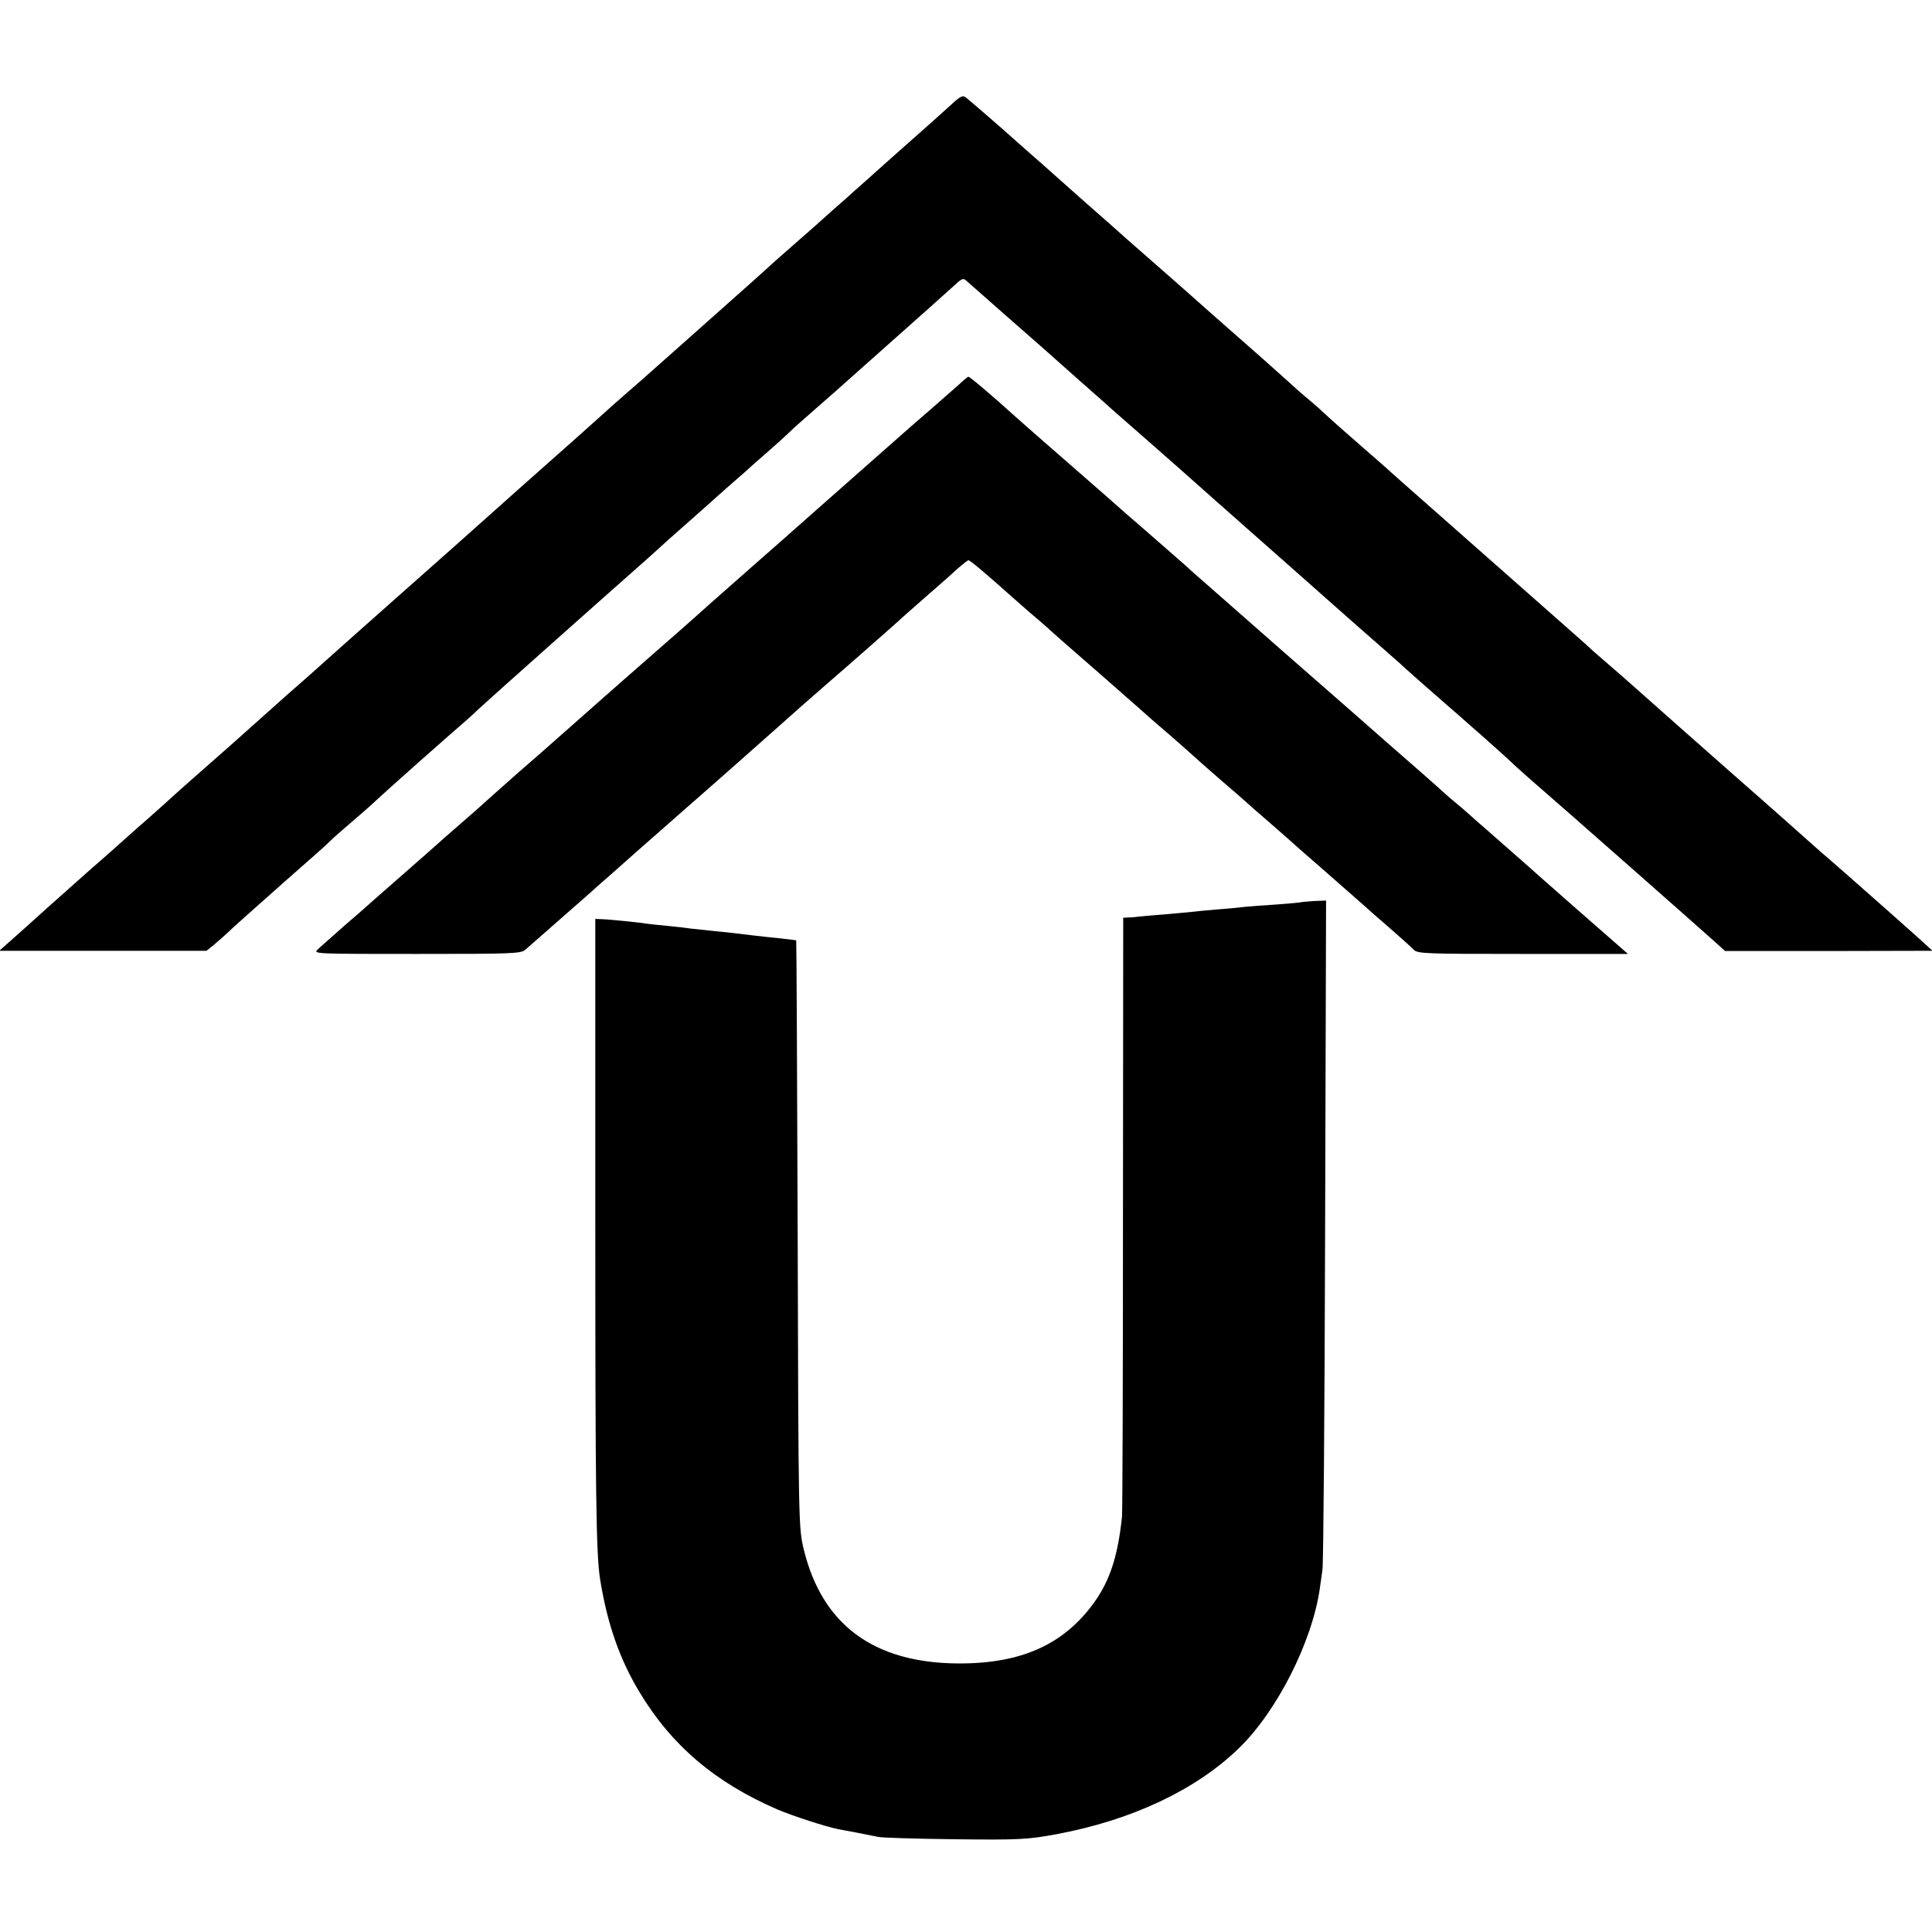
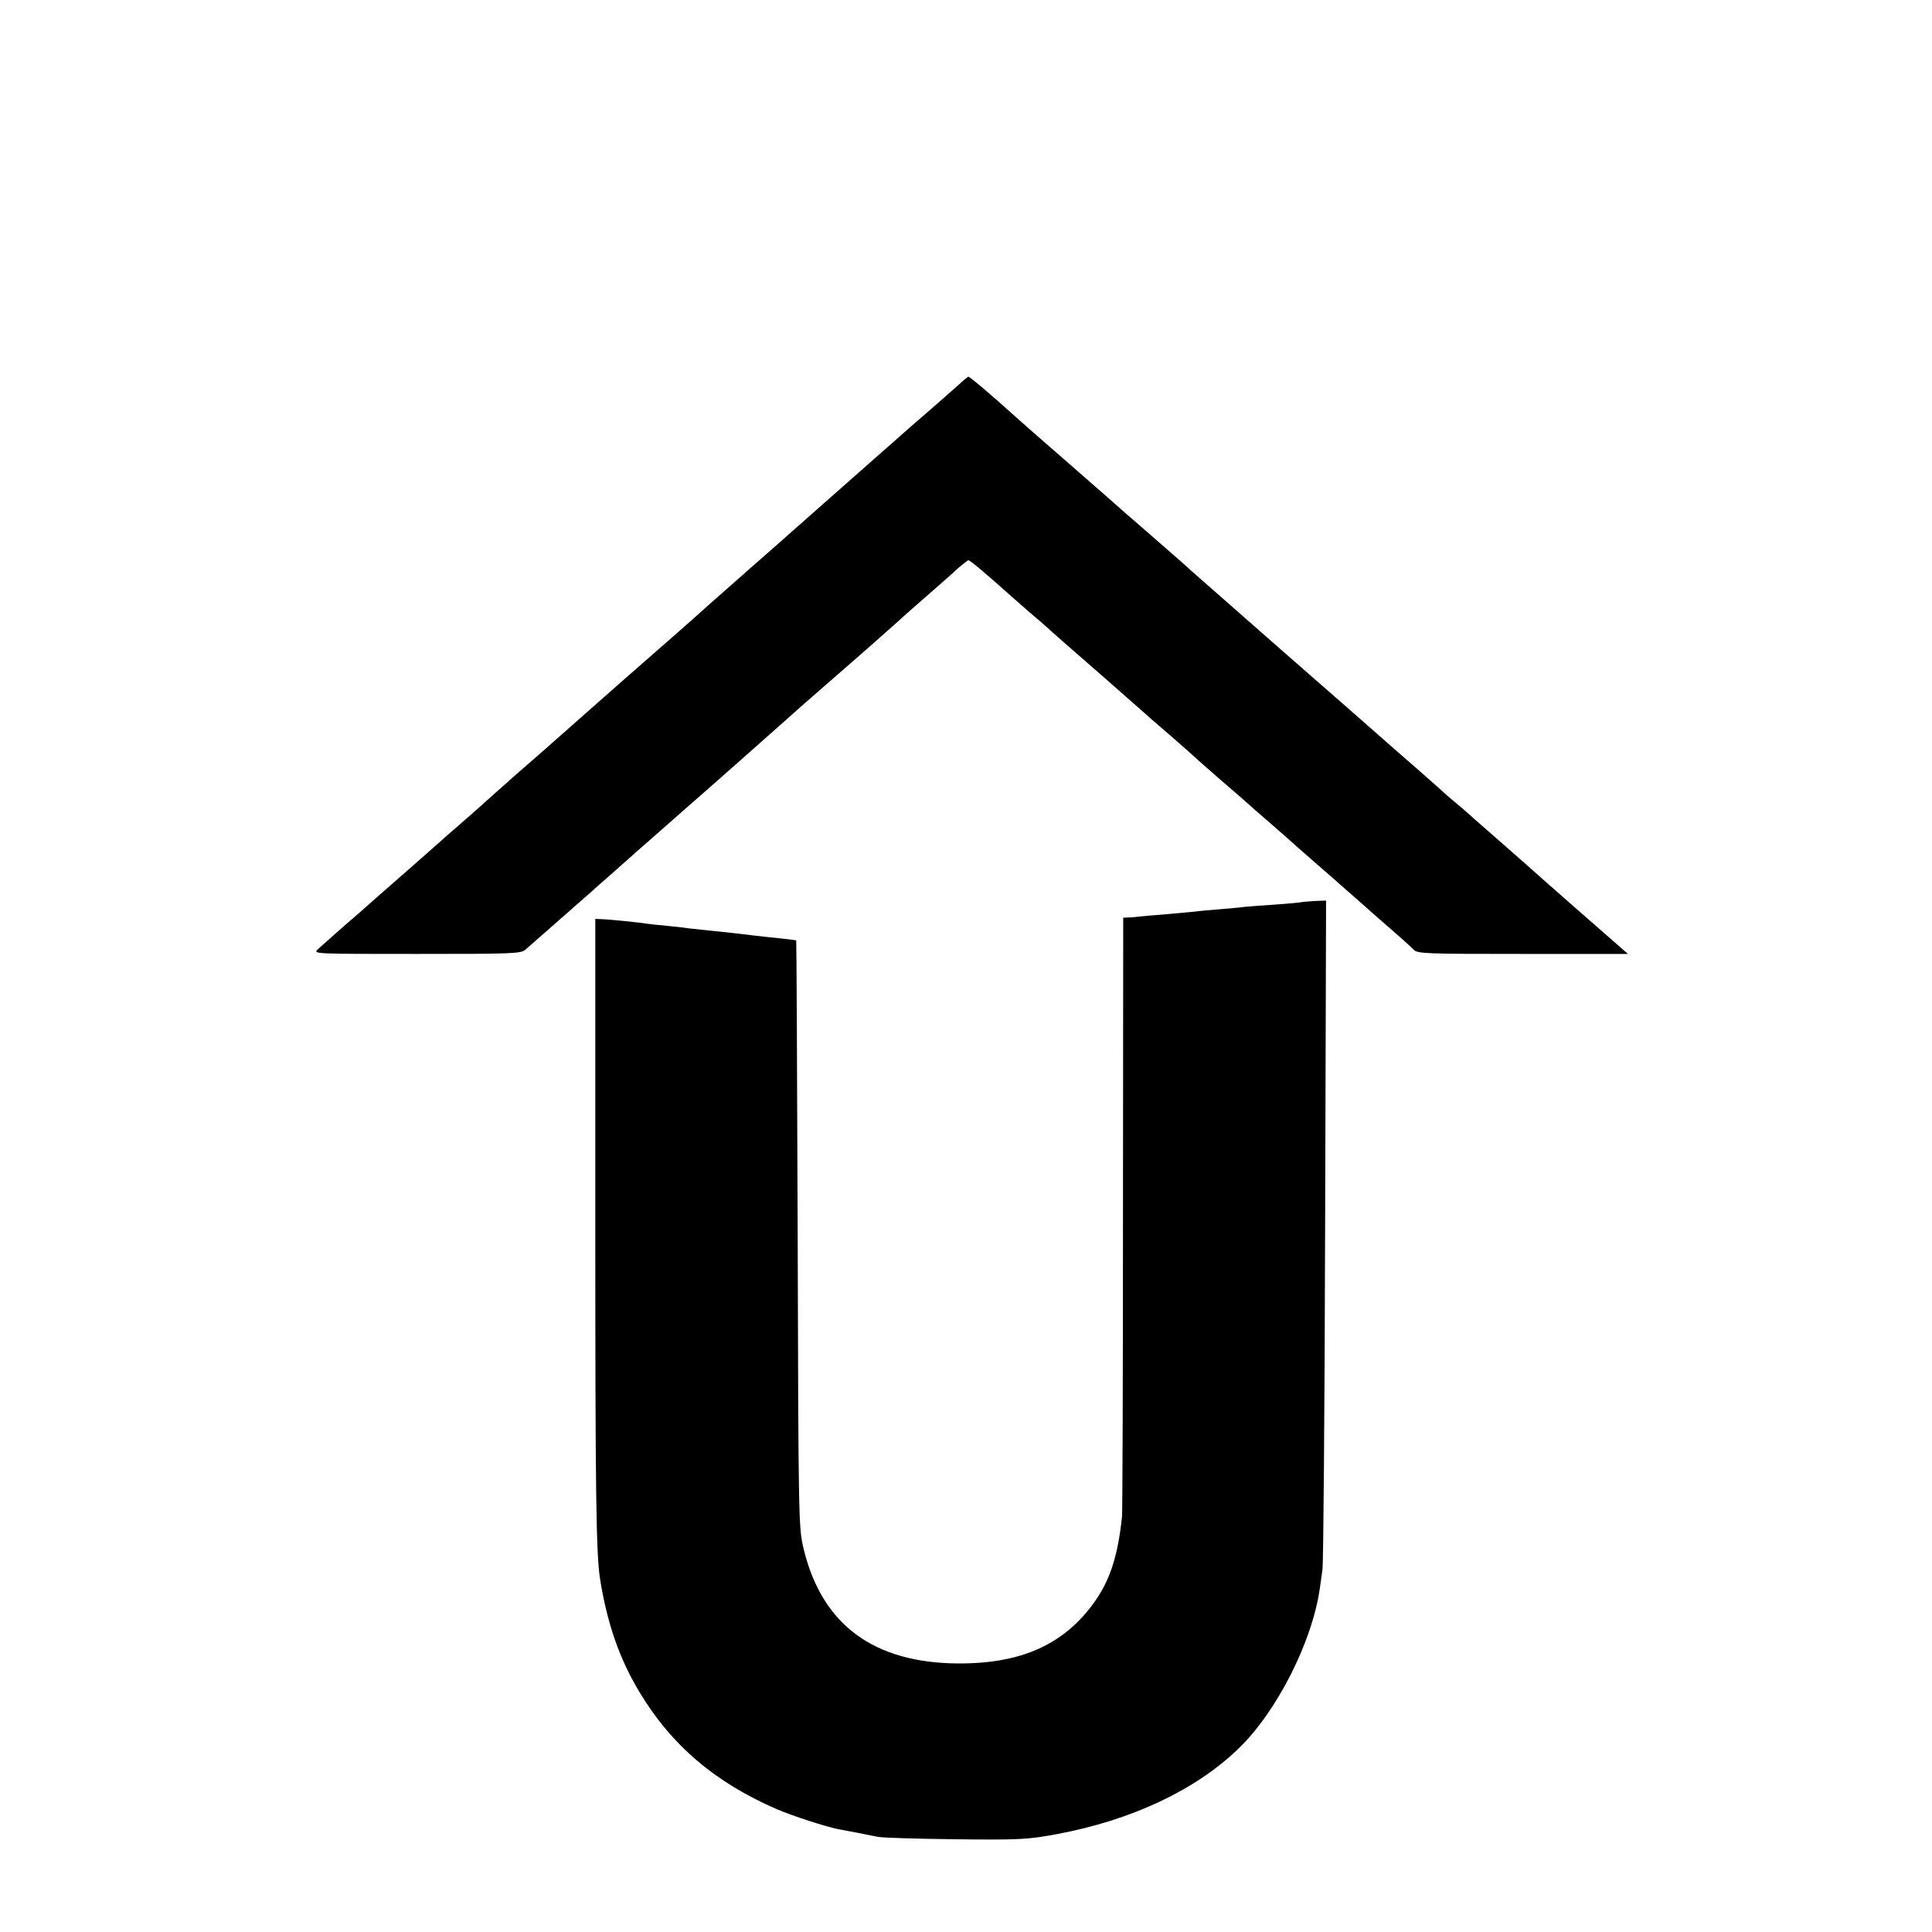
<svg xmlns="http://www.w3.org/2000/svg" version="1.0" width="800pt" height="800pt" viewBox="0 0 800 800" preserveAspectRatio="xMidYMid meet">
  <g transform="translate(0,800) scale(0.1,-0.1)" fill="#000000" stroke="none">
-     <path d="M3939 7567 c-25 -23 -81 -73 -125 -112 -43 -38 -95 -84 -114 -101 -19 -17 -62 -55 -95 -85 -33 -29 -65 -58 -71 -63 -6 -6 -42 -38 -80 -71 -37 -33 -75 -67 -84 -75 -9 -8 -50 -44 -91 -80 -41 -36 -79 -69 -85 -75 -12 -12 -85 -77 -354 -316 -186 -165 -207 -184 -256 -226 -12 -10 -57 -50 -100 -89 -43 -39 -126 -113 -184 -164 -99 -88 -193 -171 -299 -266 -25 -23 -174 -155 -331 -294 -157 -139 -303 -269 -325 -289 -22 -20 -96 -86 -165 -146 -68 -61 -131 -117 -140 -125 -22 -20 -157 -140 -184 -163 -81 -71 -144 -127 -173 -154 -19 -17 -49 -44 -67 -60 -18 -15 -64 -56 -102 -90 -38 -34 -78 -70 -90 -80 -39 -33 -167 -148 -228 -202 -75 -68 -99 -89 -155 -139 l-44 -39 429 0 429 0 30 24 c17 14 53 46 80 72 28 25 127 114 220 196 94 82 177 156 185 165 8 9 44 40 79 70 35 30 74 64 86 75 76 71 310 278 399 355 16 14 38 34 50 46 17 17 534 477 695 619 19 17 41 37 50 45 9 9 52 47 95 85 44 39 87 77 96 85 9 8 47 42 84 75 38 33 74 65 80 70 6 6 49 44 96 85 47 41 89 80 95 86 5 6 48 44 95 85 47 41 87 76 90 79 3 3 109 97 235 209 127 113 244 217 261 233 26 25 34 27 45 16 8 -7 73 -64 144 -127 115 -100 247 -217 279 -246 6 -5 49 -44 96 -85 47 -41 87 -77 90 -80 3 -3 39 -34 80 -70 41 -36 88 -77 105 -92 16 -14 39 -35 51 -45 12 -10 54 -48 95 -84 41 -36 139 -124 219 -194 80 -71 177 -156 215 -190 107 -95 273 -242 339 -299 32 -28 65 -58 75 -66 18 -18 159 -142 210 -186 19 -16 39 -34 45 -39 6 -6 52 -46 101 -89 50 -44 99 -89 111 -100 12 -12 50 -46 84 -76 113 -97 717 -630 769 -677 l34 -31 429 0 430 1 -24 22 c-28 27 -361 321 -402 356 -16 13 -52 45 -80 70 -28 25 -112 100 -186 165 -195 171 -563 497 -576 509 -6 5 -37 33 -69 60 -32 28 -63 55 -69 60 -6 6 -49 45 -96 86 -224 198 -632 558 -689 608 -35 31 -69 61 -75 67 -6 5 -67 59 -136 119 -69 60 -127 113 -130 116 -3 4 -25 23 -50 44 -25 20 -65 56 -90 79 -25 22 -101 91 -170 151 -130 114 -185 163 -204 180 -6 6 -85 75 -176 155 -91 79 -167 147 -170 150 -3 3 -59 52 -125 110 -65 58 -126 112 -135 120 -9 8 -47 42 -85 75 -38 33 -73 65 -79 70 -16 15 -168 147 -186 161 -13 11 -23 6 -61 -29z" />
    <path d="M3970 6407 c-20 -17 -64 -57 -99 -87 -70 -60 -107 -93 -251 -220 -139 -123 -240 -212 -264 -233 -12 -10 -34 -31 -51 -45 -16 -15 -104 -92 -195 -172 -91 -80 -167 -147 -170 -150 -3 -3 -99 -89 -215 -190 -190 -166 -326 -287 -410 -361 -16 -15 -93 -82 -170 -149 -77 -68 -142 -126 -145 -129 -3 -3 -23 -21 -45 -40 -22 -19 -71 -62 -110 -96 -38 -34 -115 -102 -170 -150 -55 -48 -113 -99 -130 -114 -16 -15 -70 -62 -120 -105 -49 -44 -99 -87 -110 -98 -19 -18 -8 -18 411 -18 396 0 432 1 450 18 10 9 73 64 139 122 66 58 125 110 131 115 6 6 41 37 79 70 37 33 73 65 79 70 6 6 44 39 85 75 41 36 82 72 91 80 9 8 32 28 51 45 84 73 377 332 409 361 33 30 117 104 185 163 117 101 283 248 296 260 9 9 60 54 114 101 54 47 114 100 133 118 20 17 39 32 42 32 7 0 68 -51 190 -160 36 -32 83 -73 105 -91 22 -19 42 -37 45 -40 3 -3 97 -86 210 -184 113 -99 207 -182 210 -185 3 -3 39 -34 80 -69 41 -36 80 -70 85 -75 6 -6 60 -54 120 -106 61 -52 112 -97 115 -100 3 -3 39 -35 80 -70 41 -36 77 -67 80 -70 3 -3 77 -69 165 -145 88 -77 162 -142 165 -145 3 -3 43 -39 90 -79 47 -41 93 -82 103 -93 17 -17 43 -18 453 -18 l435 0 -208 182 c-114 100 -210 185 -213 188 -3 3 -59 52 -125 110 -66 57 -122 107 -125 110 -3 3 -21 18 -40 34 -19 15 -55 47 -80 70 -25 22 -63 56 -85 75 -22 19 -71 62 -110 96 -38 34 -239 210 -445 390 -206 181 -377 331 -380 334 -3 4 -57 51 -120 106 -63 55 -128 112 -145 126 -16 15 -109 96 -205 180 -96 84 -209 182 -250 219 -105 95 -194 170 -200 170 -3 0 -21 -15 -40 -33z" />
    <path d="M5387 4264 c-1 -1 -45 -5 -97 -9 -52 -3 -113 -8 -135 -10 -22 -3 -69 -7 -105 -10 -36 -3 -83 -7 -105 -10 -22 -2 -76 -7 -120 -11 -44 -3 -91 -8 -105 -9 -14 -2 -35 -4 -47 -4 l-22 -1 -1 -1222 c0 -673 -2 -1239 -4 -1258 -17 -163 -50 -264 -115 -355 -126 -175 -302 -254 -563 -253 -350 2 -564 160 -640 473 -21 89 -22 97 -25 1305 -2 668 -5 1215 -6 1216 -1 1 -29 4 -62 8 -90 9 -145 16 -195 22 -25 3 -67 7 -95 10 -27 3 -66 7 -85 9 -19 3 -62 8 -95 11 -33 3 -71 7 -85 9 -30 5 -154 18 -190 19 l-25 1 0 -1245 c0 -1131 3 -1384 20 -1490 29 -181 80 -329 162 -465 133 -222 314 -376 573 -488 64 -27 200 -71 250 -81 14 -3 50 -9 80 -15 30 -6 69 -14 85 -17 17 -4 161 -8 320 -10 270 -3 299 -1 420 21 311 58 577 183 755 356 157 152 303 439 335 661 2 18 8 53 11 78 4 25 9 658 11 1408 l4 1363 -51 -2 c-27 -2 -51 -4 -53 -5z" />
  </g>
</svg>